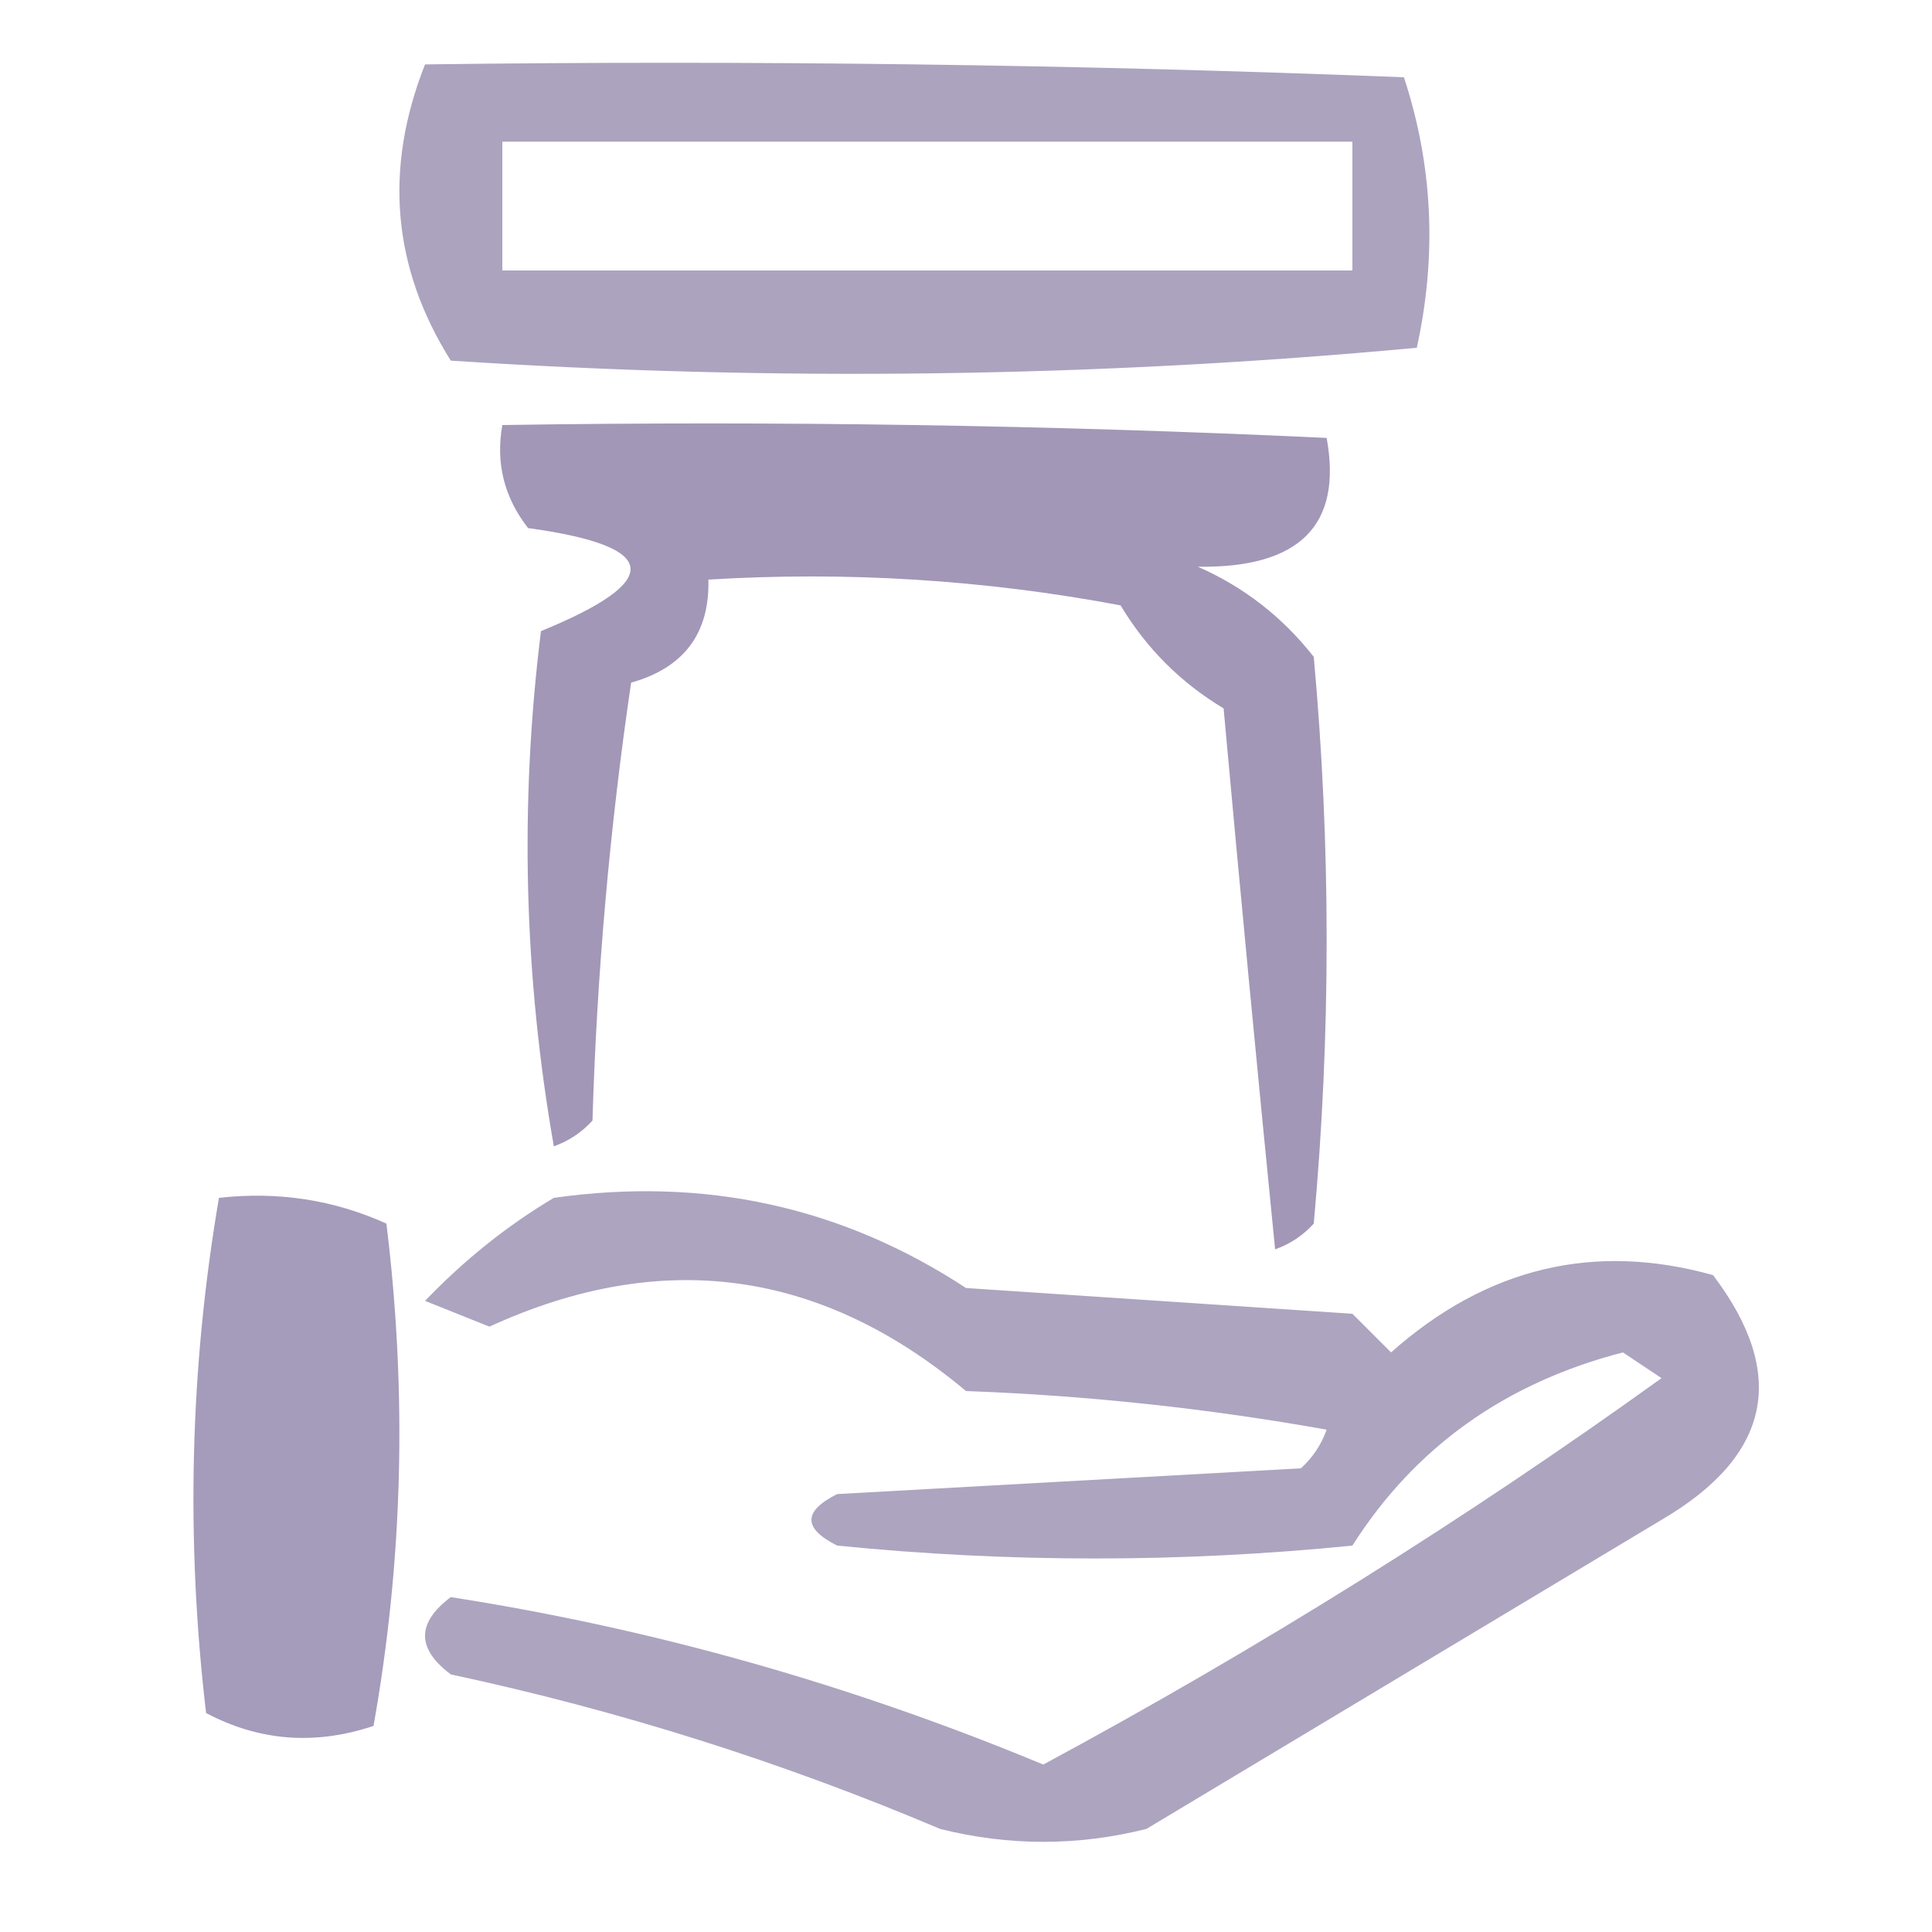
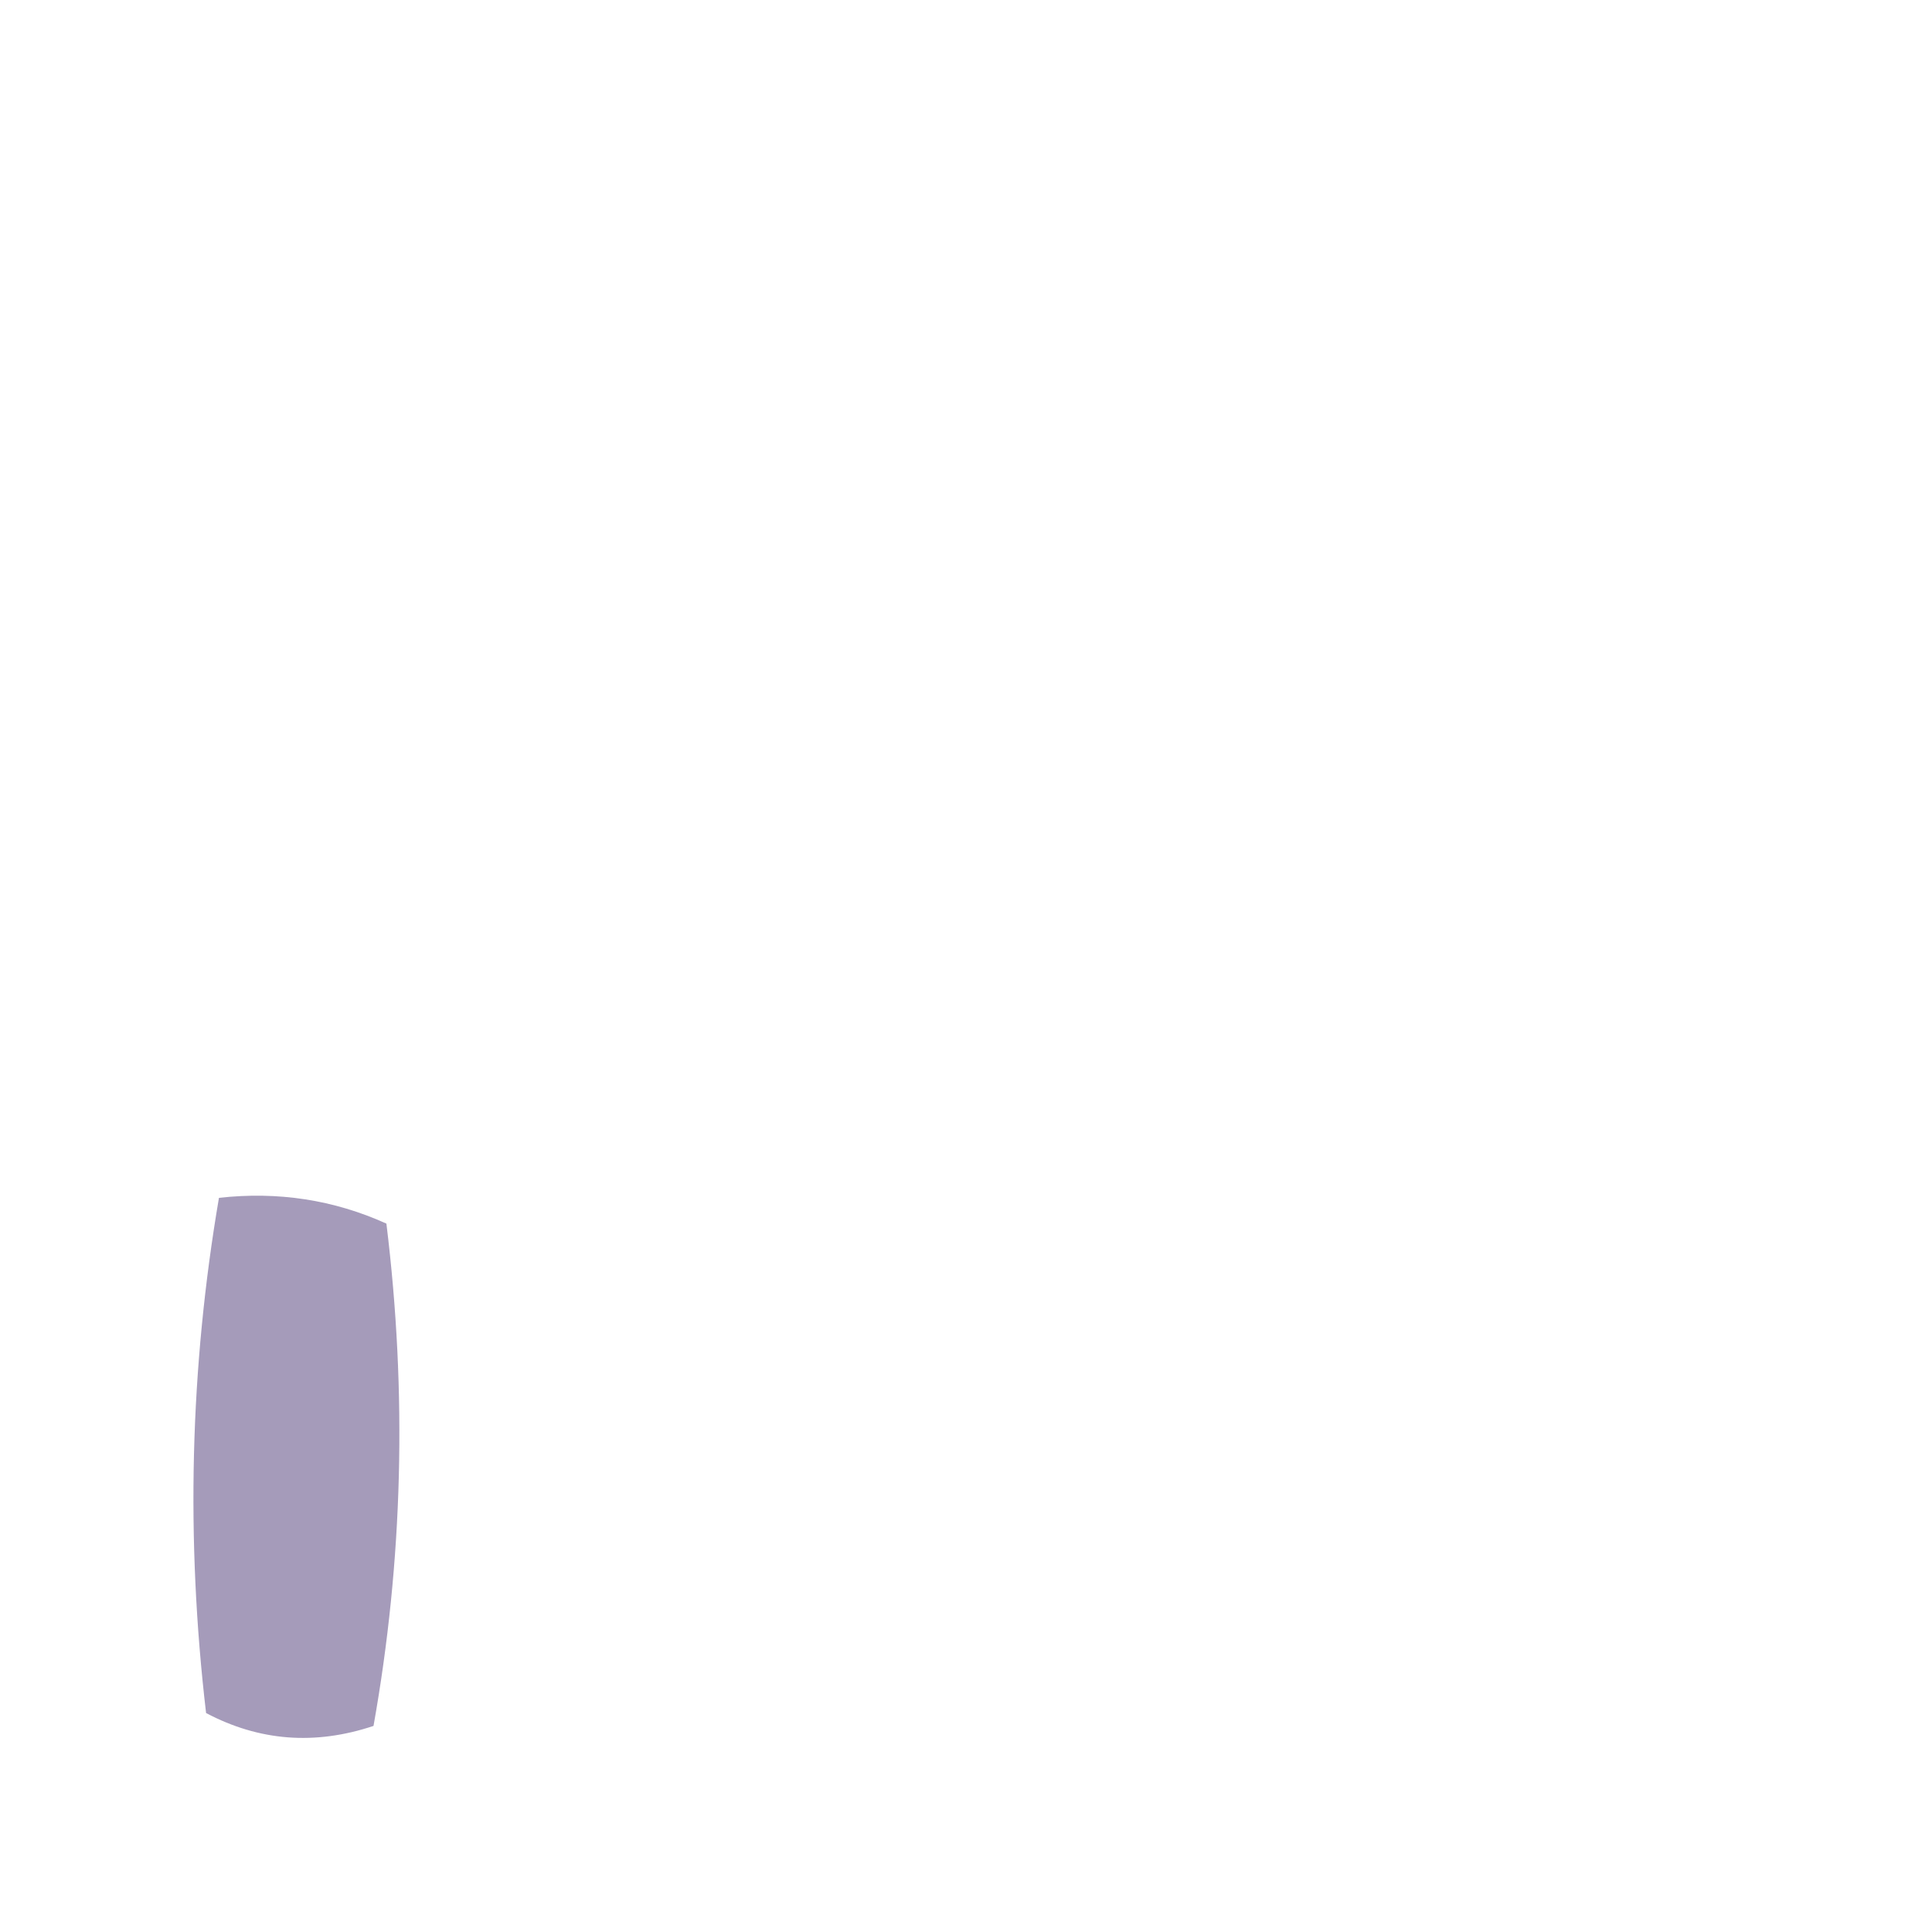
<svg xmlns="http://www.w3.org/2000/svg" version="1.1" width="75px" height="75px" style="shape-rendering:geometricPrecision; text-rendering:geometricPrecision; image-rendering:optimizeQuality; fill-rule:evenodd; clip-rule:evenodd">
  <g>
-     <path style="opacity:0.748" fill="#9185aa" d="M 16.5,2.5 C 29.171,2.333 41.838,2.5 54.5,3C 55.622,6.409 55.789,9.909 55,13.5C 42.576,14.655 30.076,14.821 17.5,14C 15.23,10.39 14.896,6.557 16.5,2.5 Z M 19.5,5.5 C 30.5,5.5 41.5,5.5 52.5,5.5C 52.5,7.167 52.5,8.833 52.5,10.5C 41.5,10.5 30.5,10.5 19.5,10.5C 19.5,8.833 19.5,7.167 19.5,5.5 Z" />
-   </g>
+     </g>
  <g>
-     <path style="opacity:0.846" fill="#9185aa" d="M 19.5,16.5 C 30.172,16.334 40.839,16.5 51.5,17C 52.12,20.39 50.453,22.057 46.5,22C 48.286,22.785 49.786,23.951 51,25.5C 51.667,32.833 51.667,40.167 51,47.5C 50.586,47.957 50.086,48.291 49.5,48.5C 48.8,41.475 48.133,34.475 47.5,27.5C 45.833,26.5 44.5,25.167 43.5,23.5C 38.208,22.505 32.875,22.172 27.5,22.5C 27.55,24.59 26.55,25.923 24.5,26.5C 23.67,32.138 23.17,37.804 23,43.5C 22.586,43.957 22.086,44.291 21.5,44.5C 20.336,37.858 20.169,31.192 21,24.5C 25.797,22.537 25.631,21.204 20.5,20.5C 19.571,19.311 19.238,17.978 19.5,16.5 Z" />
-   </g>
+     </g>
  <g>
    <path style="opacity:0.816" fill="#9185aa" d="M 8.5,46.5 C 10.793,46.244 12.959,46.577 15,47.5C 15.81,54.082 15.643,60.582 14.5,67C 12.23,67.758 10.064,67.591 8,66.5C 7.208,59.753 7.374,53.086 8.5,46.5 Z" />
  </g>
  <g>
-     <path style="opacity:0.74" fill="#9185aa" d="M 21.5,46.5 C 27.351,45.674 32.684,46.841 37.5,50C 42.5,50.333 47.5,50.667 52.5,51C 53,51.5 53.5,52 54,52.5C 57.709,49.209 61.876,48.209 66.5,49.5C 69.415,53.347 68.748,56.514 64.5,59C 57.833,63 51.167,67 44.5,71C 41.833,71.667 39.167,71.667 36.5,71C 30.357,68.397 24.023,66.397 17.5,65C 16.167,64 16.167,63 17.5,62C 25.346,63.222 33.013,65.389 40.5,68.5C 48.873,63.986 56.873,58.986 64.5,53.5C 64,53.167 63.5,52.833 63,52.5C 58.422,53.687 54.922,56.187 52.5,60C 45.833,60.667 39.167,60.667 32.5,60C 31.167,59.333 31.167,58.667 32.5,58C 38.5,57.667 44.5,57.333 50.5,57C 50.957,56.586 51.291,56.086 51.5,55.5C 46.868,54.672 42.202,54.172 37.5,54C 31.853,49.27 25.687,48.437 19,51.5C 18.167,51.167 17.333,50.833 16.5,50.5C 18.015,48.918 19.681,47.584 21.5,46.5 Z" />
-   </g>
+     </g>
</svg>